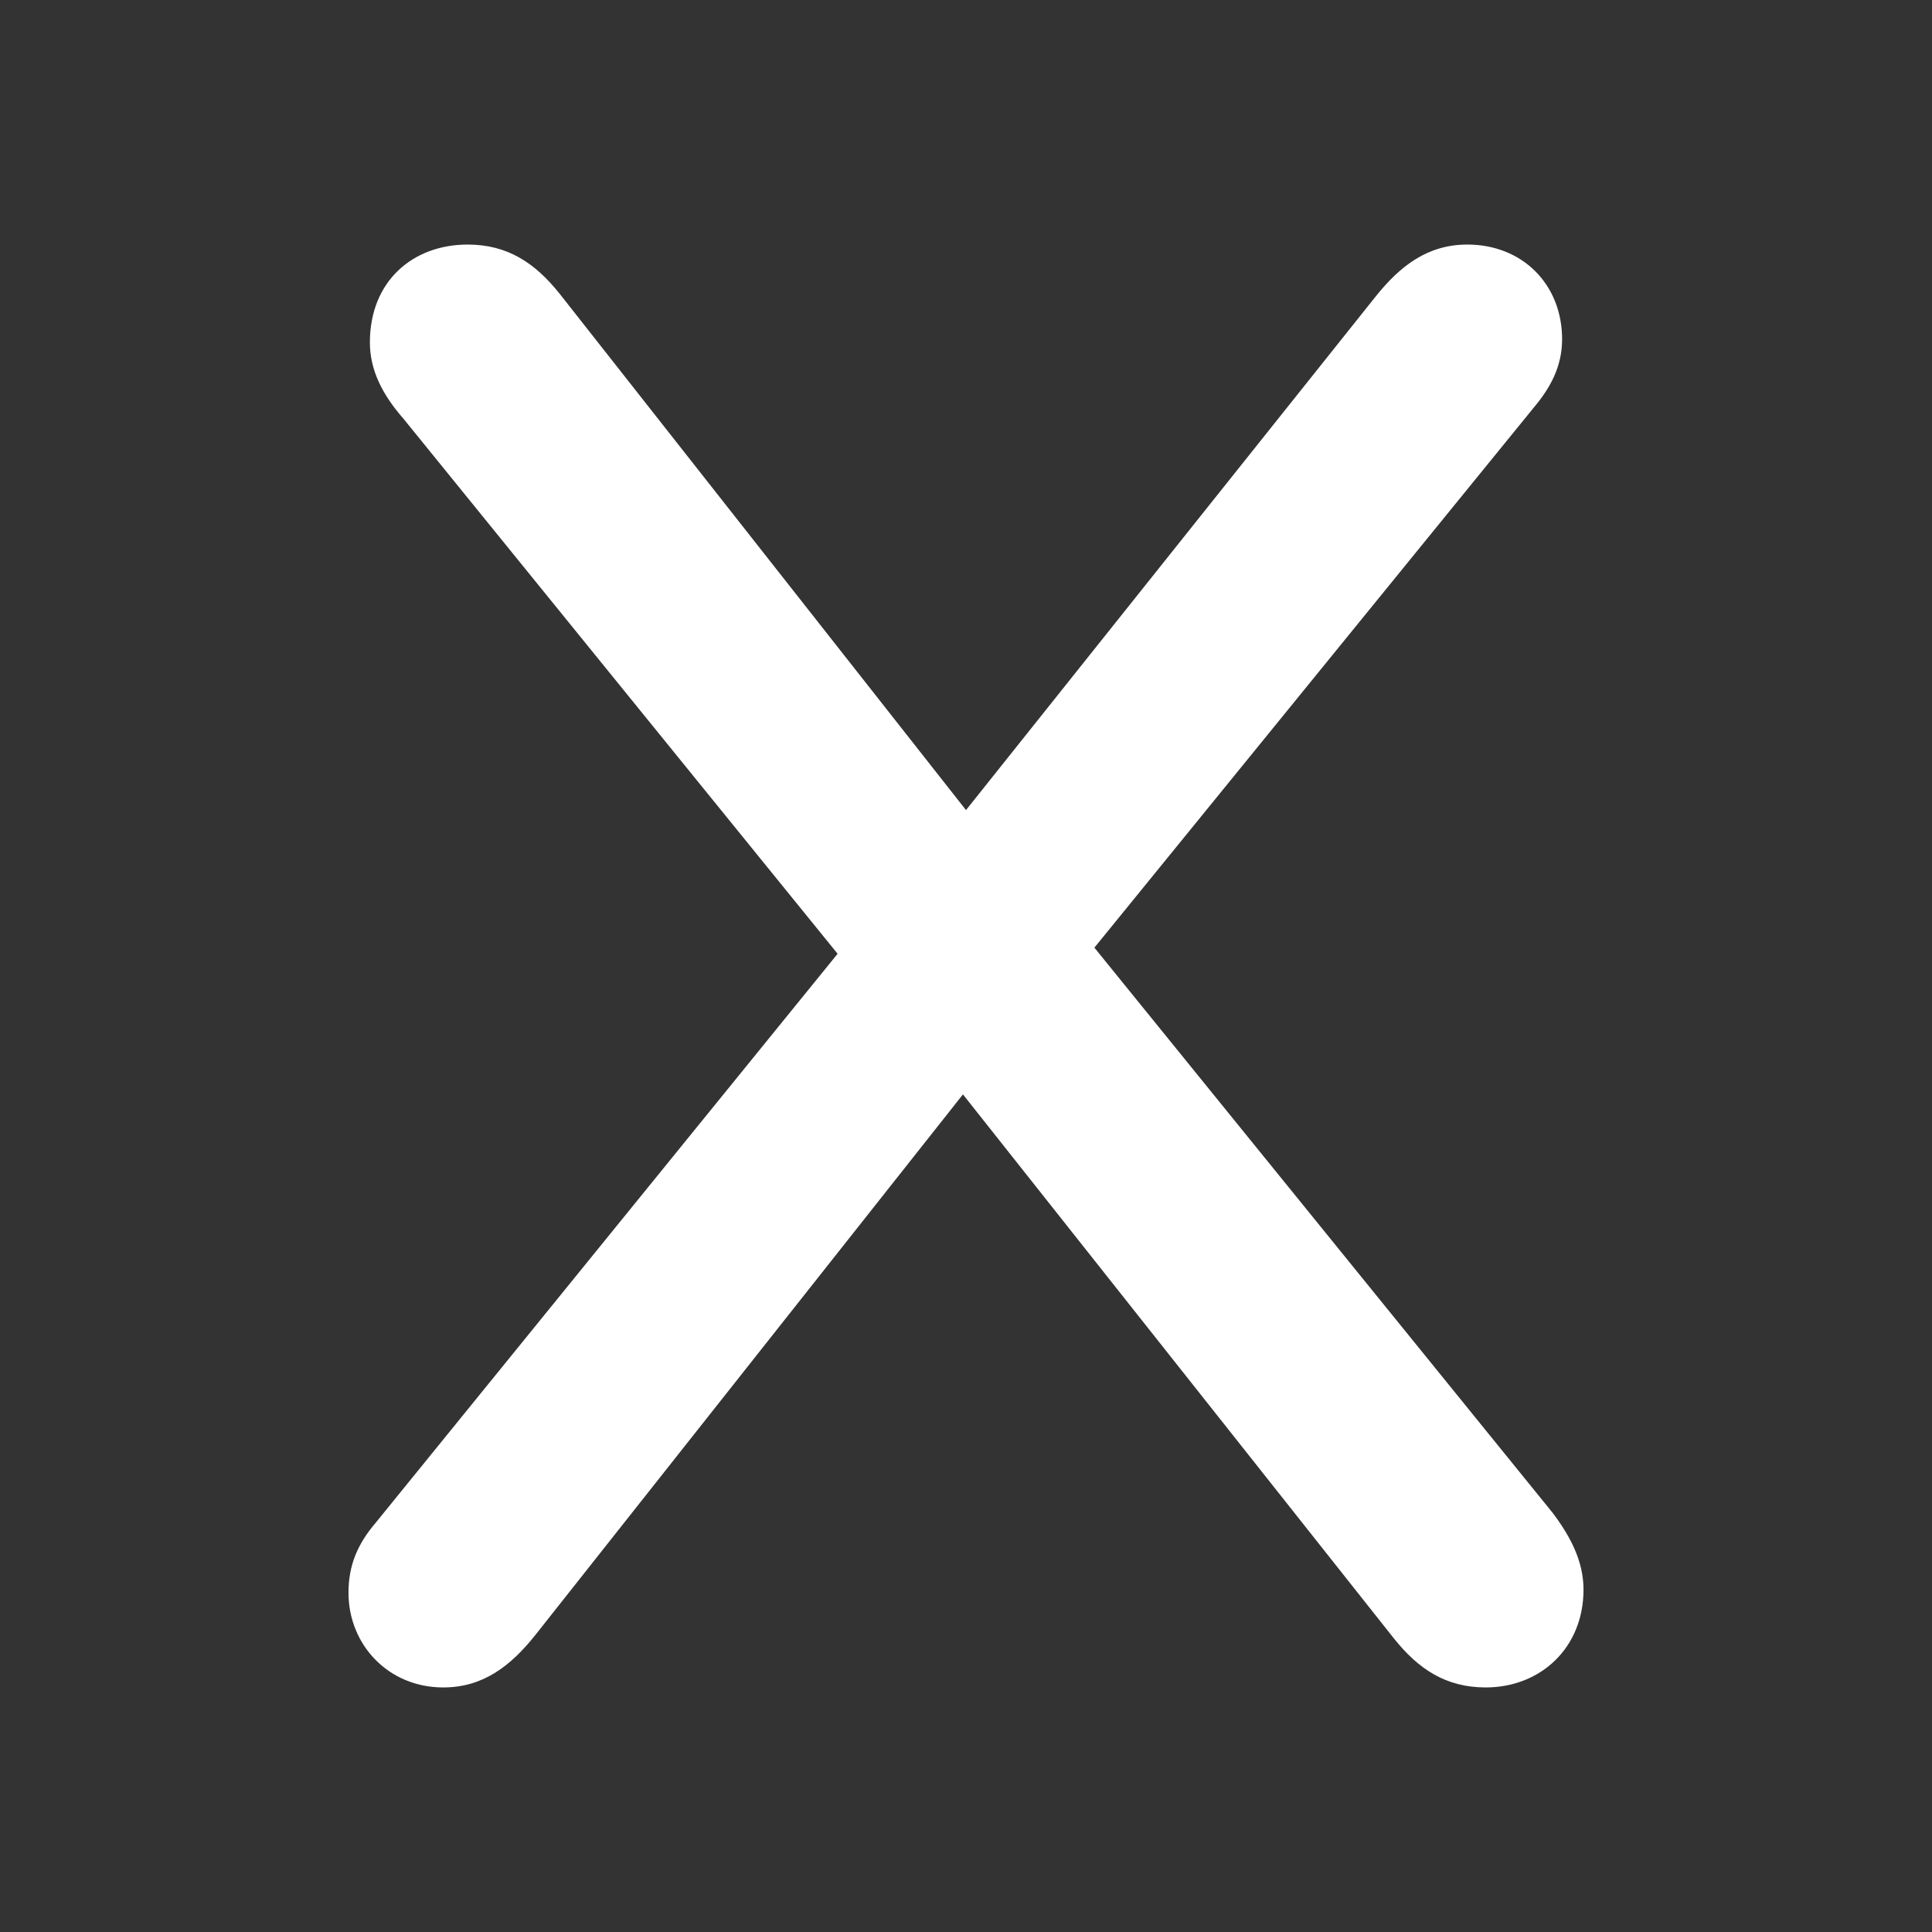
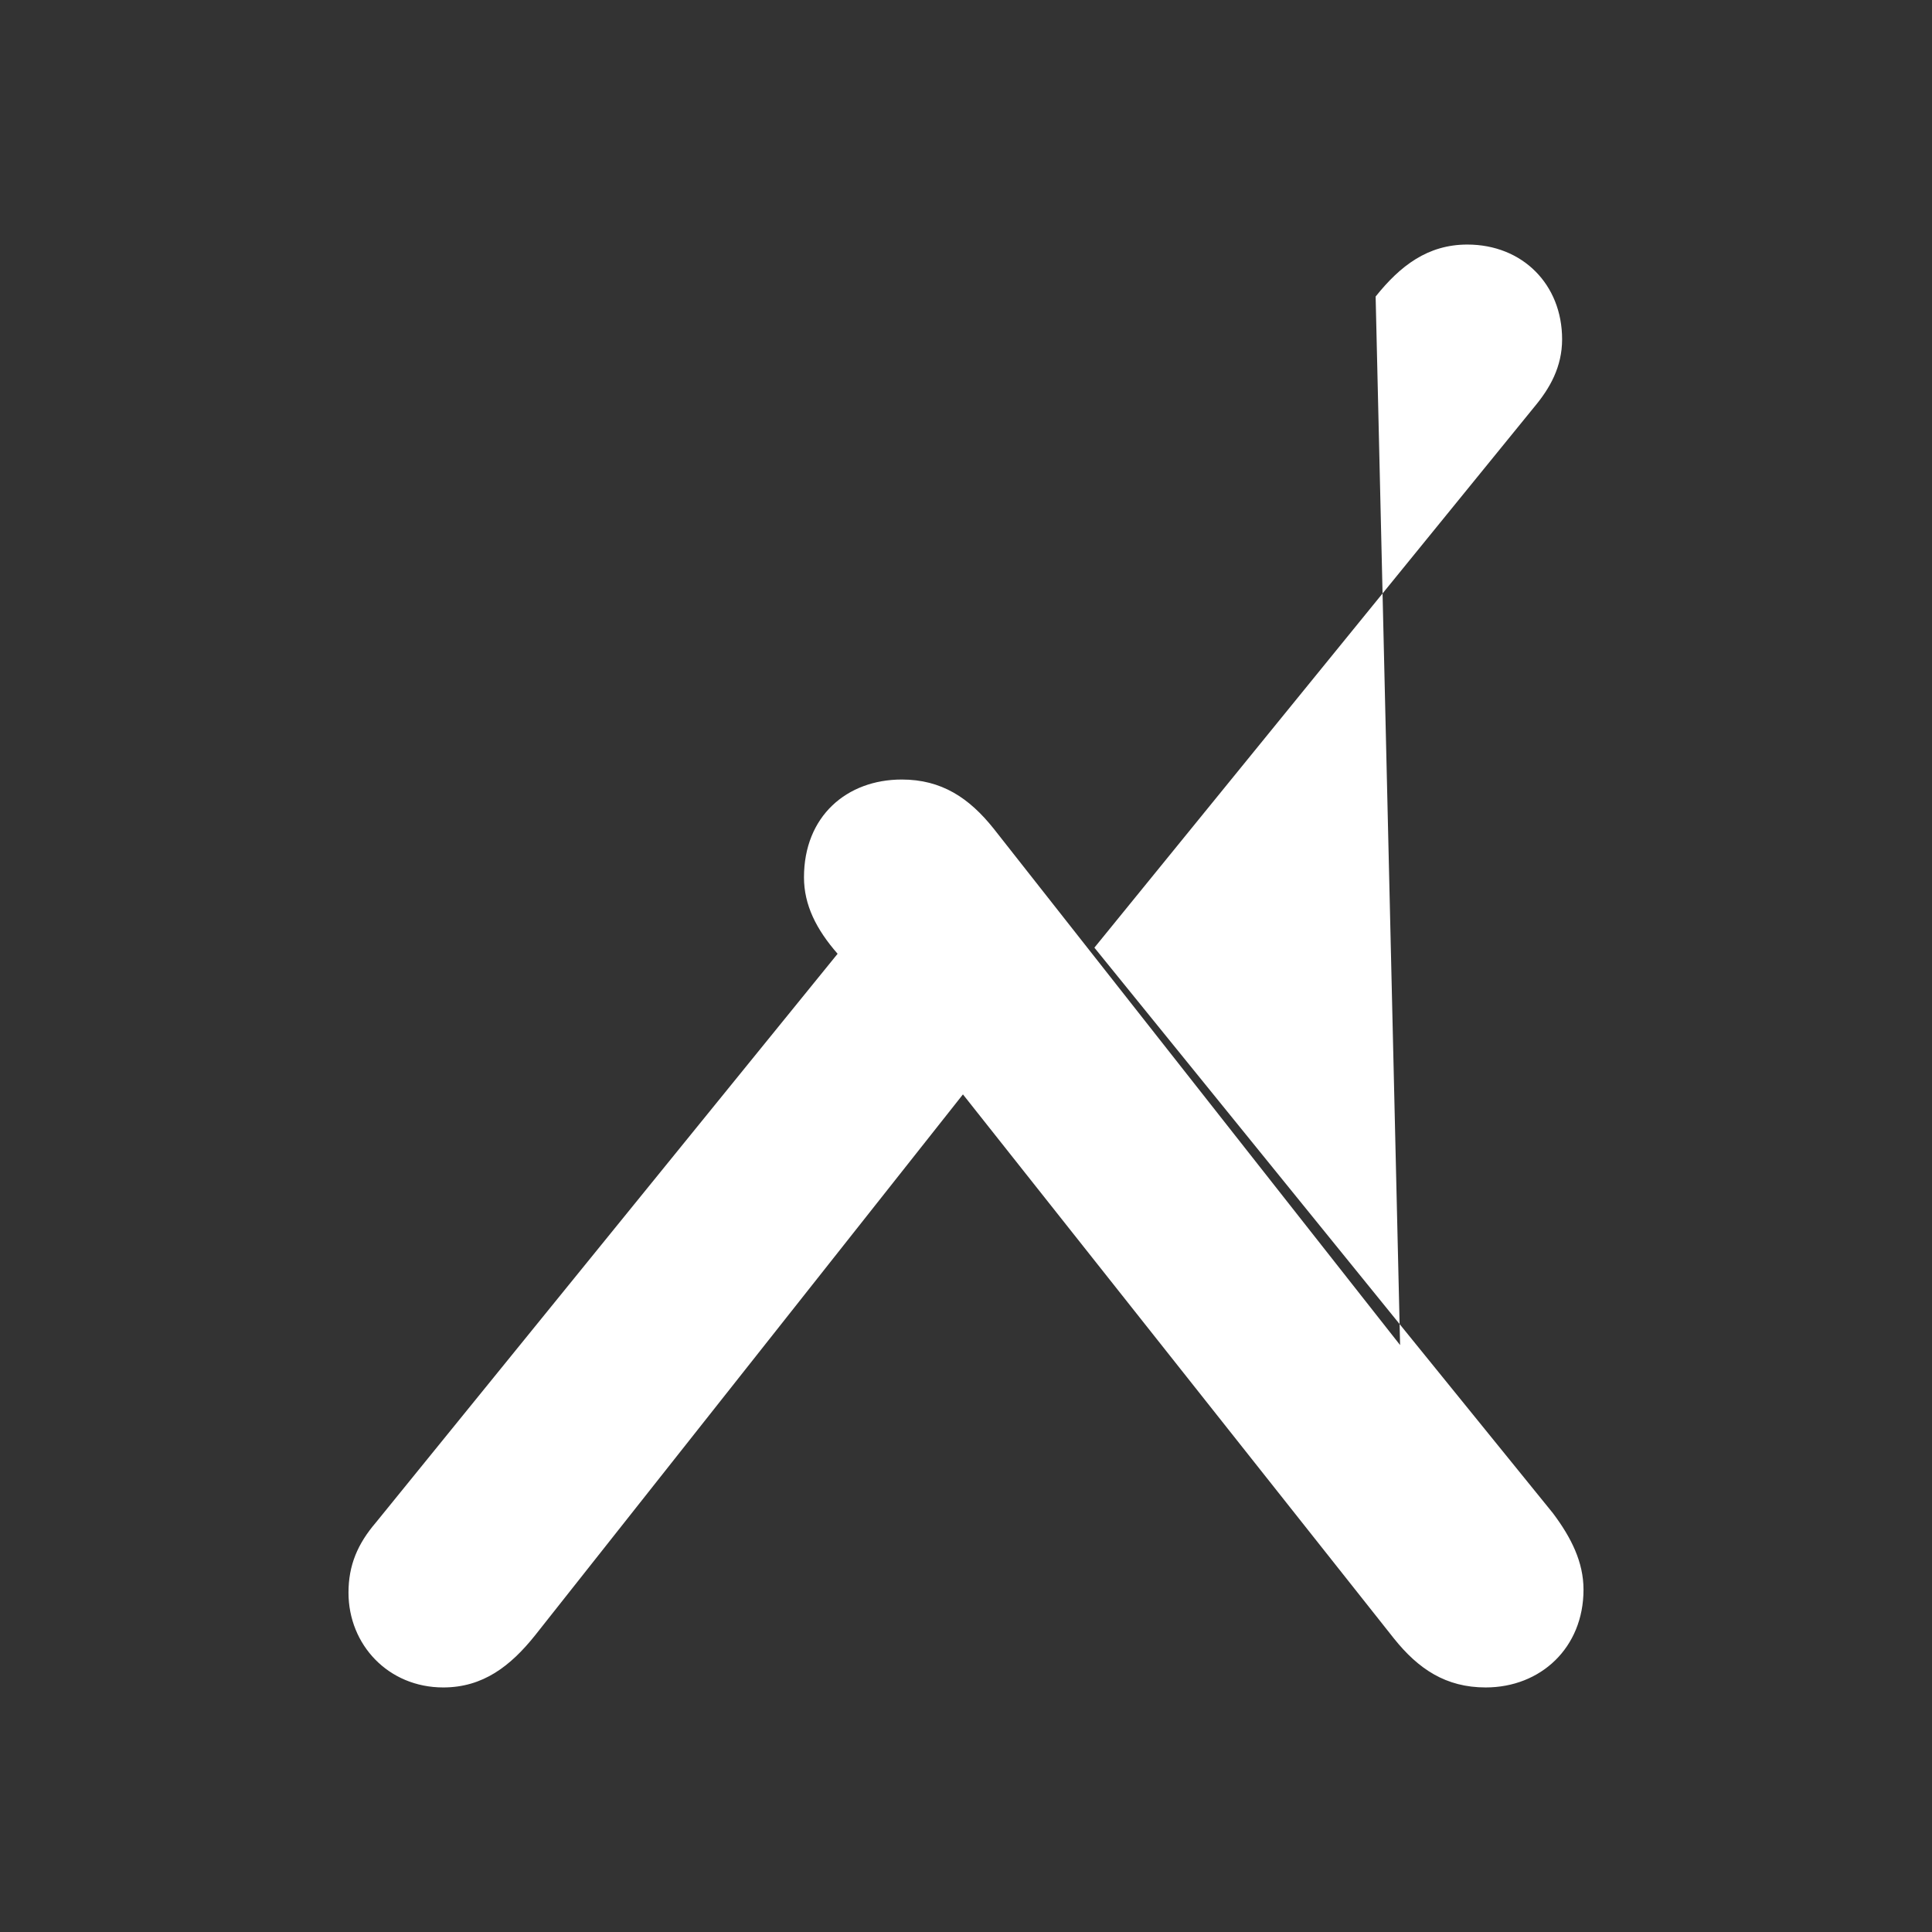
<svg xmlns="http://www.w3.org/2000/svg" version="1.1" id="Layer_1" x="0px" y="0px" viewBox="0 0 63.2 63.2" style="enable-background:new 0 0 63.2 63.2;" xml:space="preserve">
  <rect x="0" y="0" width="63.2" height="63.2" fill="#333333" stroke="none" />
  <style type="text/css">
	.st0{fill:#FFFFFF;}
</style>
  <g>
-     <path class="st0" d="M12.3,49.8l15.1-18.6L13.2,13.7c-0.7-0.8-1.1-1.6-1.1-2.5c0-2,1.4-3.2,3.2-3.2c1.3,0,2.2,0.6,3,1.6l13.3,16.9   L45,9.7c0.8-1,1.7-1.7,3-1.7c1.8,0,3.1,1.3,3.1,3.1c0,0.9-0.4,1.6-0.9,2.2L35.8,31l15,18.5c0.6,0.8,1,1.6,1,2.5   c0,1.9-1.4,3.2-3.2,3.2c-1.3,0-2.2-0.6-3-1.6L31.5,35.8l-14,17.7c-0.8,1-1.7,1.7-3,1.7c-1.8,0-3.1-1.4-3.1-3.1   C11.4,51.2,11.7,50.5,12.3,49.8z" />
+     <path class="st0" d="M12.3,49.8l15.1-18.6c-0.7-0.8-1.1-1.6-1.1-2.5c0-2,1.4-3.2,3.2-3.2c1.3,0,2.2,0.6,3,1.6l13.3,16.9   L45,9.7c0.8-1,1.7-1.7,3-1.7c1.8,0,3.1,1.3,3.1,3.1c0,0.9-0.4,1.6-0.9,2.2L35.8,31l15,18.5c0.6,0.8,1,1.6,1,2.5   c0,1.9-1.4,3.2-3.2,3.2c-1.3,0-2.2-0.6-3-1.6L31.5,35.8l-14,17.7c-0.8,1-1.7,1.7-3,1.7c-1.8,0-3.1-1.4-3.1-3.1   C11.4,51.2,11.7,50.5,12.3,49.8z" />
  </g>
</svg>